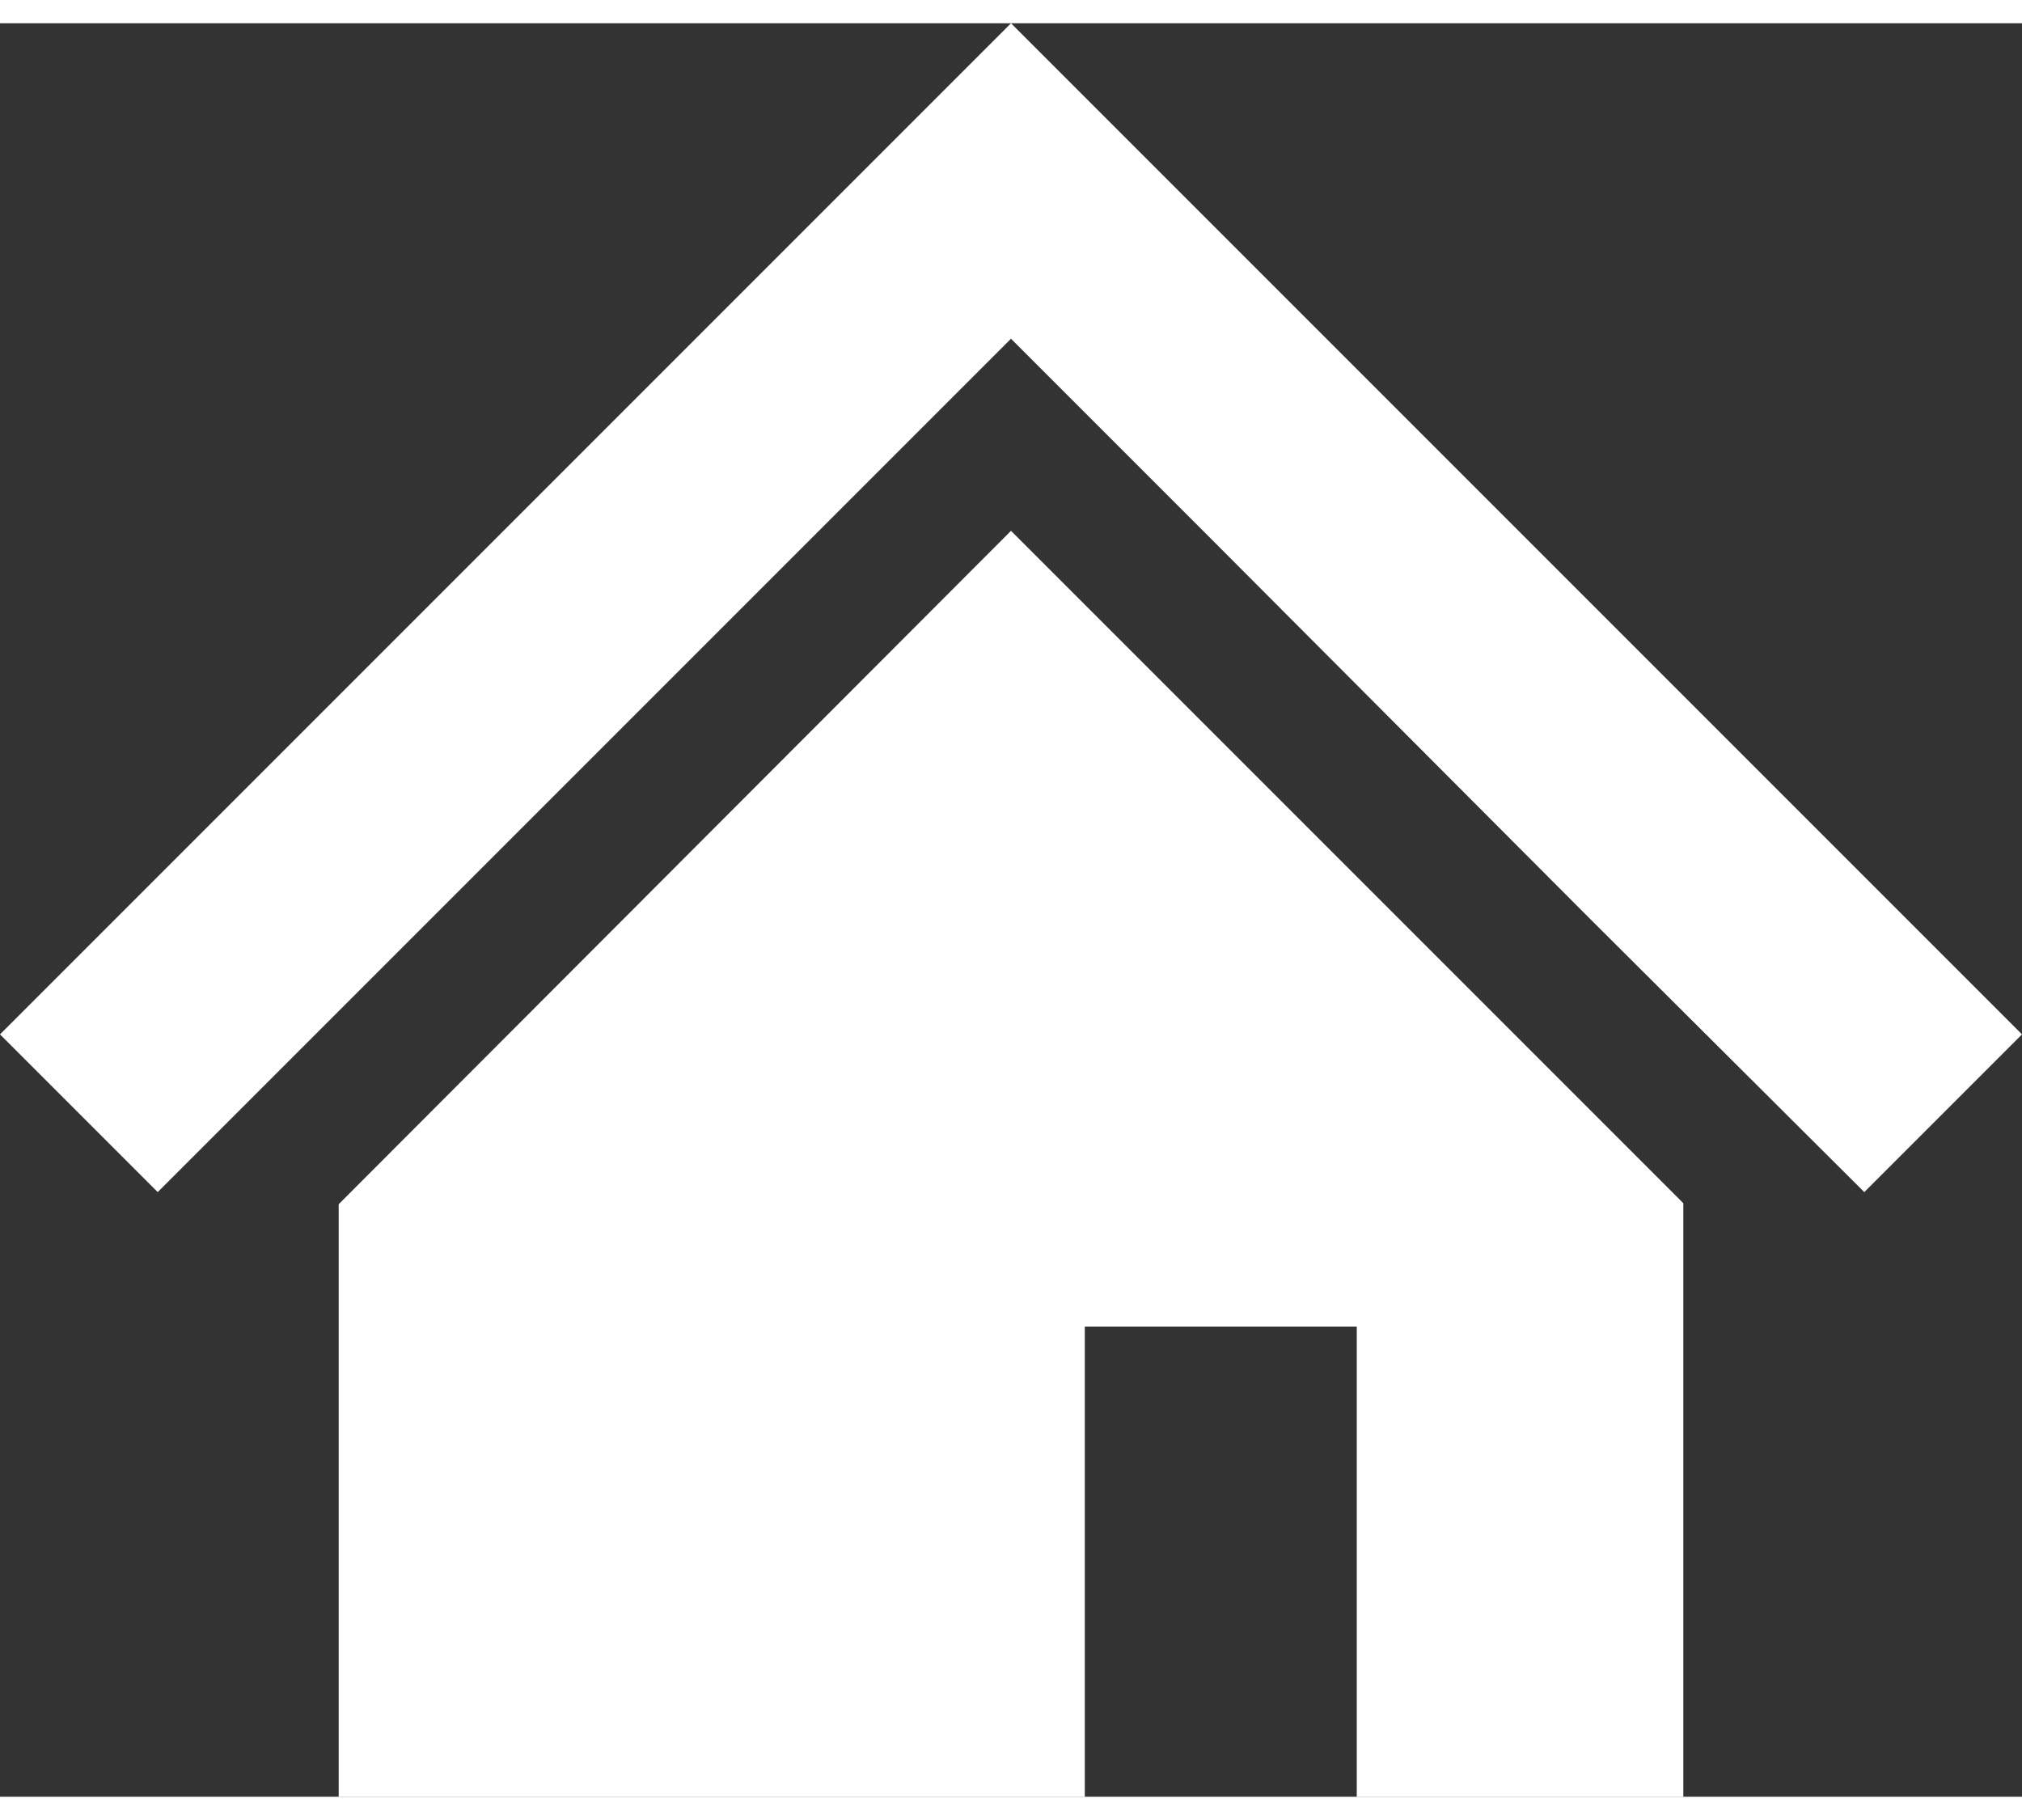
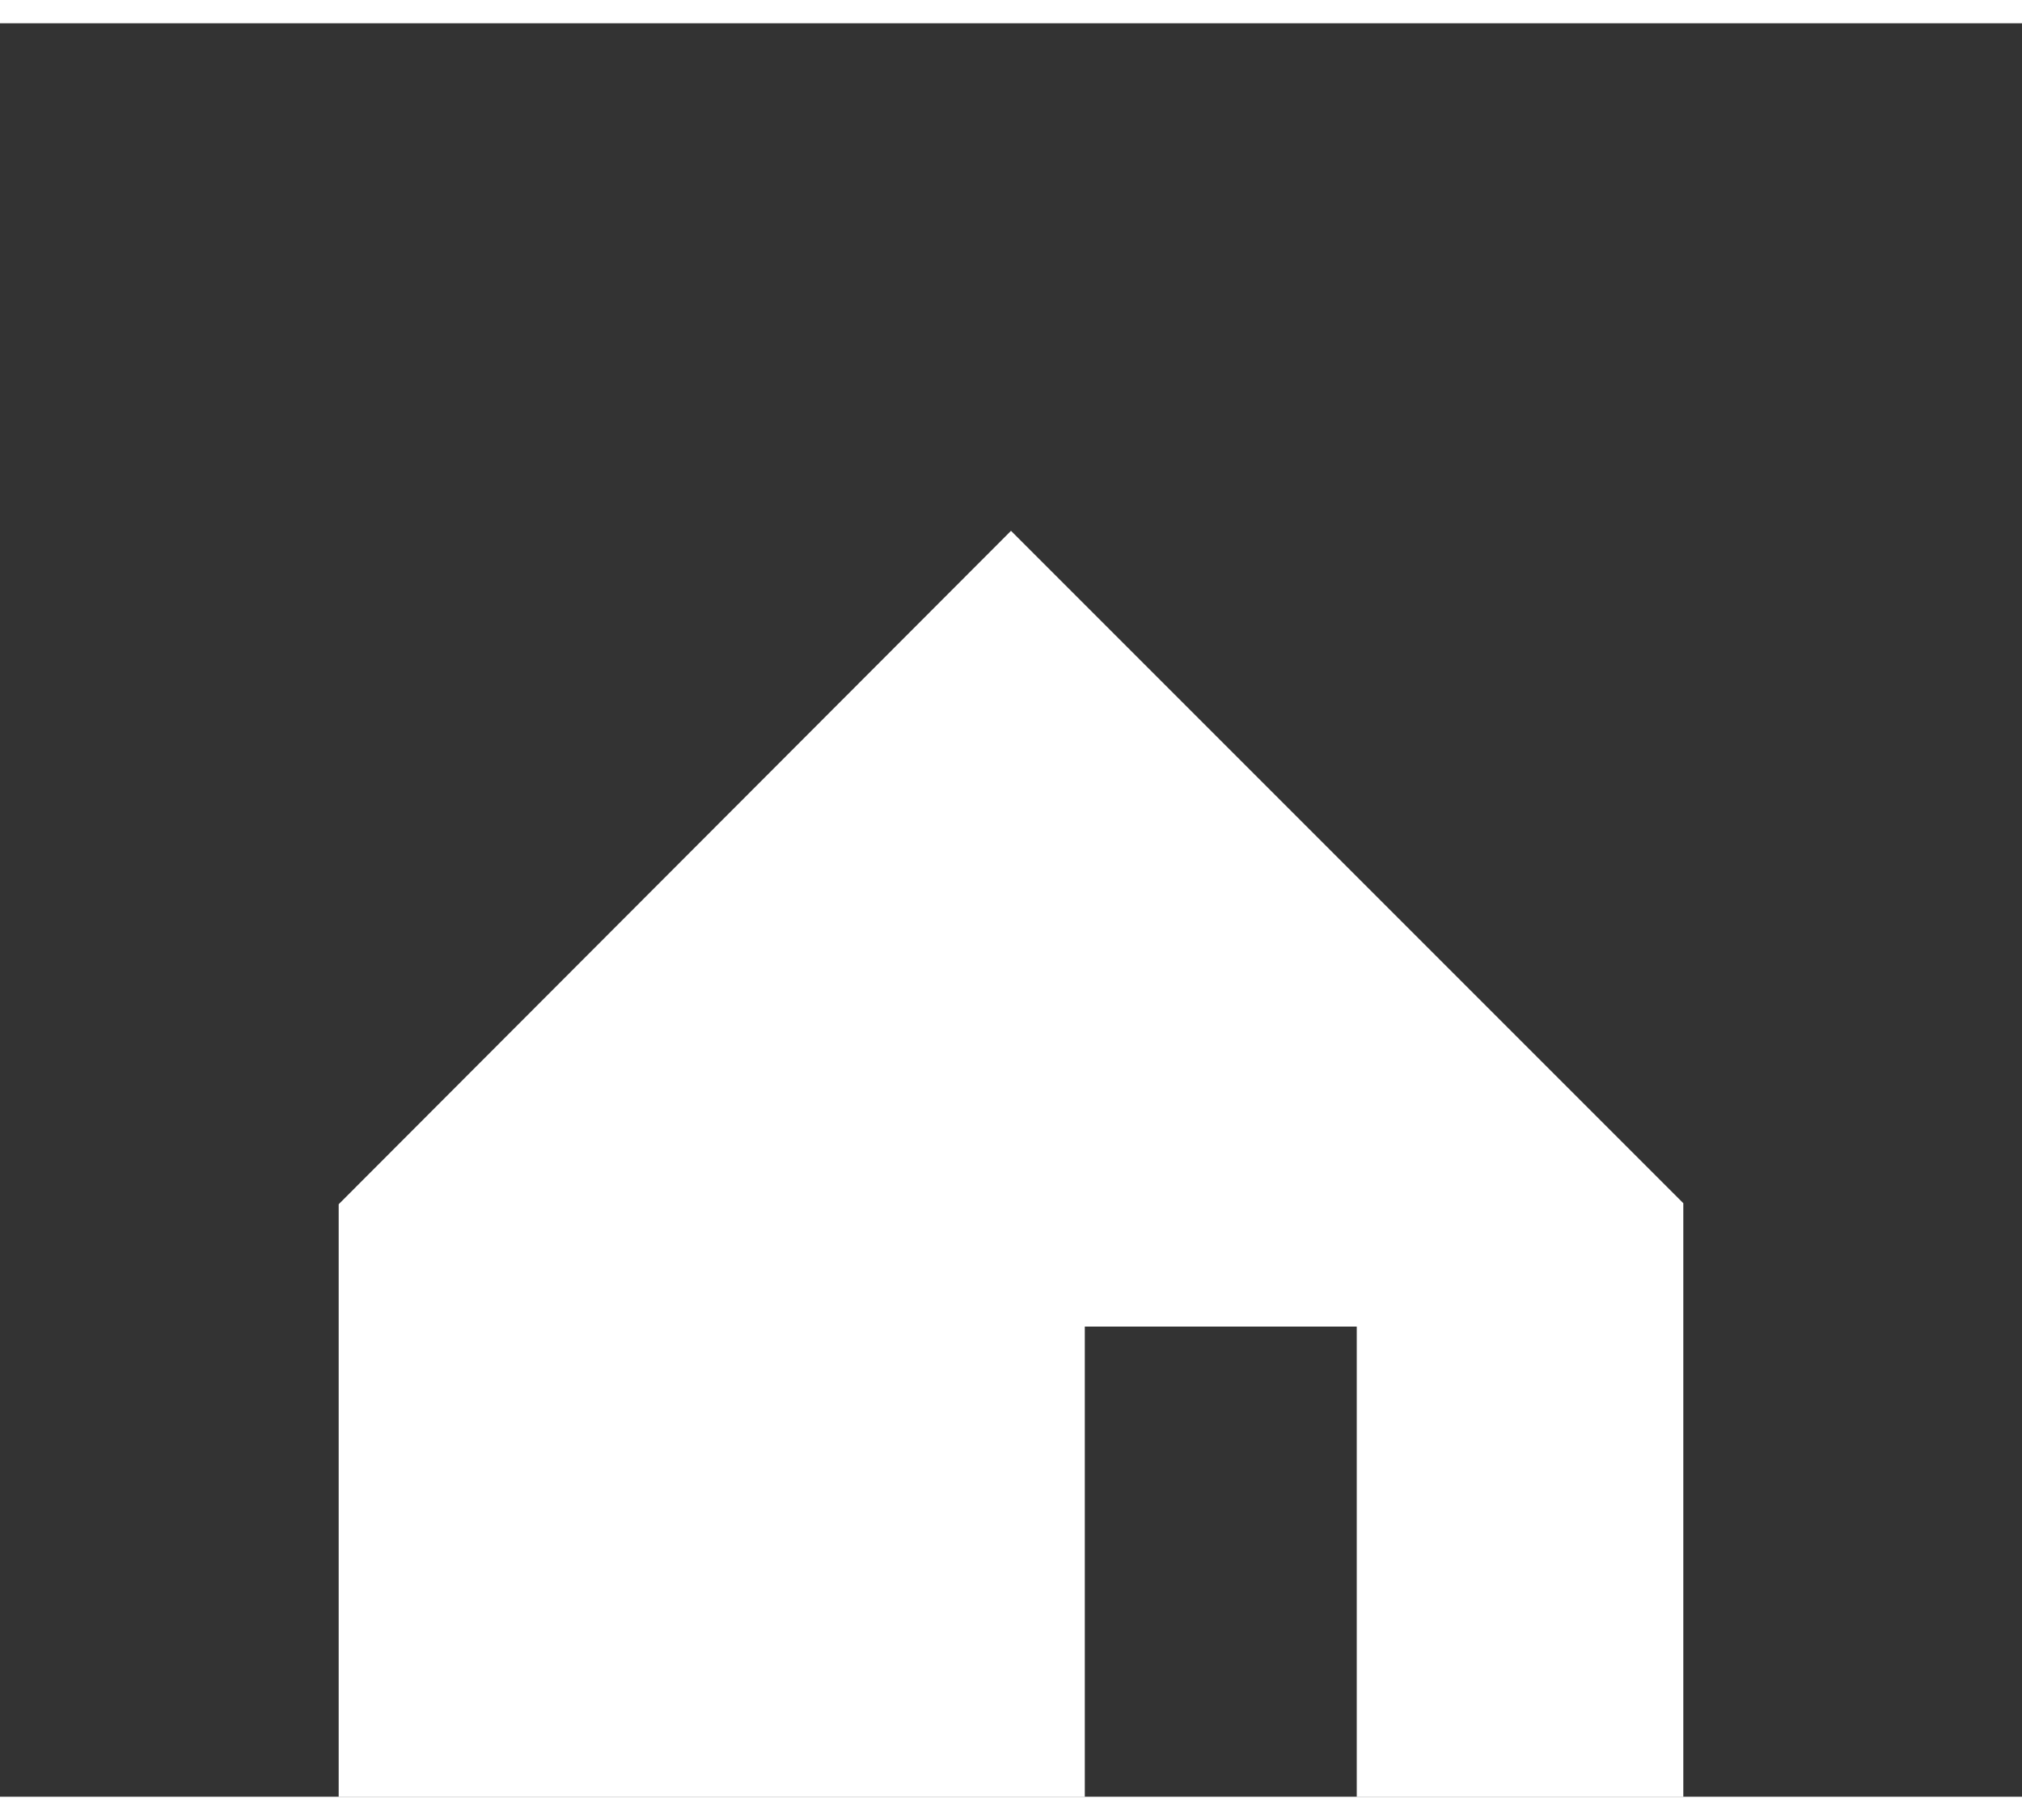
<svg xmlns="http://www.w3.org/2000/svg" viewBox="0 0 20 17.54" width="20" height="18">
  <rect x="0" y="0" width="20" height="17.54" fill="#333333" stroke="none" />
  <defs>
    <style>.cls-1{fill:#fff;}</style>
  </defs>
  <title>home-icon</title>
  <g id="レイヤー_2" data-name="レイヤー 2">
    <g id="レイヤー_1-2" data-name="レイヤー 1">
-       <polygon class="cls-1" points="17.29 7.29 13.47 3.47 10 0 6.53 3.47 2.71 7.29 0 10 1.56 11.56 4.27 8.85 8.09 5.03 10 3.12 11.91 5.03 15.72 8.85 18.44 11.56 20 10 17.29 7.29" />
      <polygon class="cls-1" points="3.35 11.68 3.35 17.54 10.73 17.54 10.73 12.89 13.42 12.89 13.42 17.54 16.65 17.54 16.65 11.67 10 5.02 3.35 11.68" />
    </g>
  </g>
</svg>